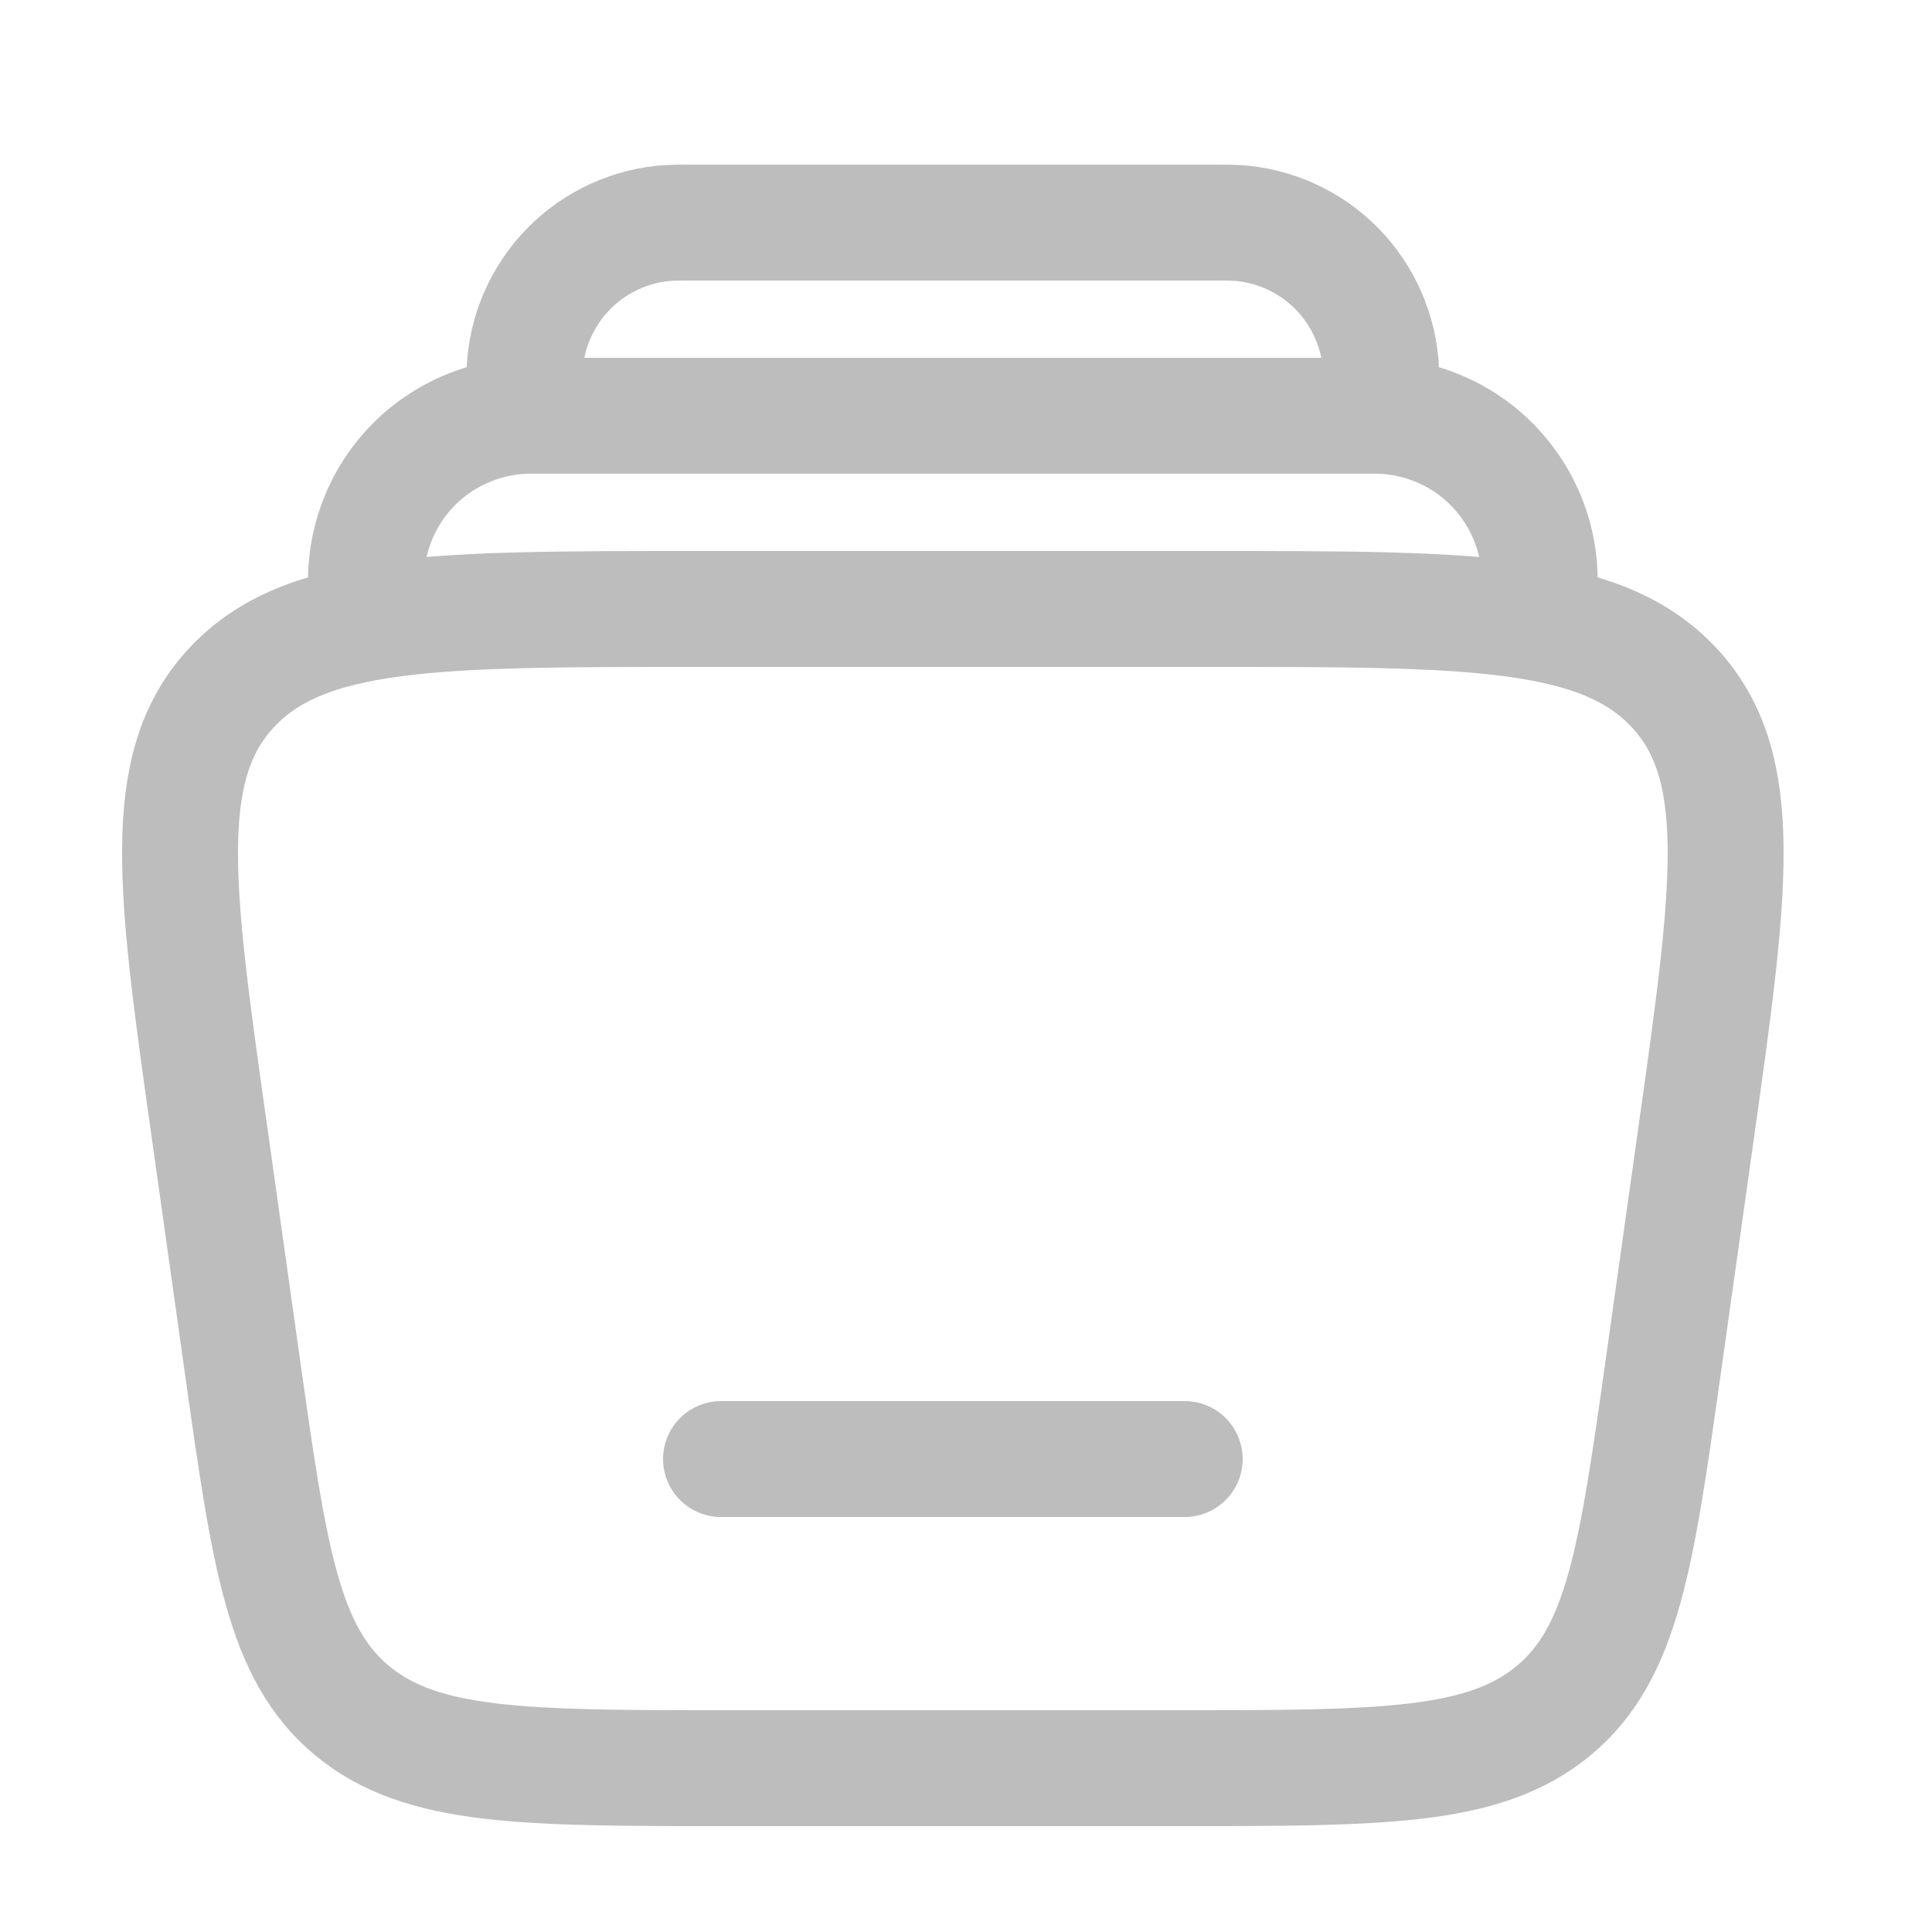
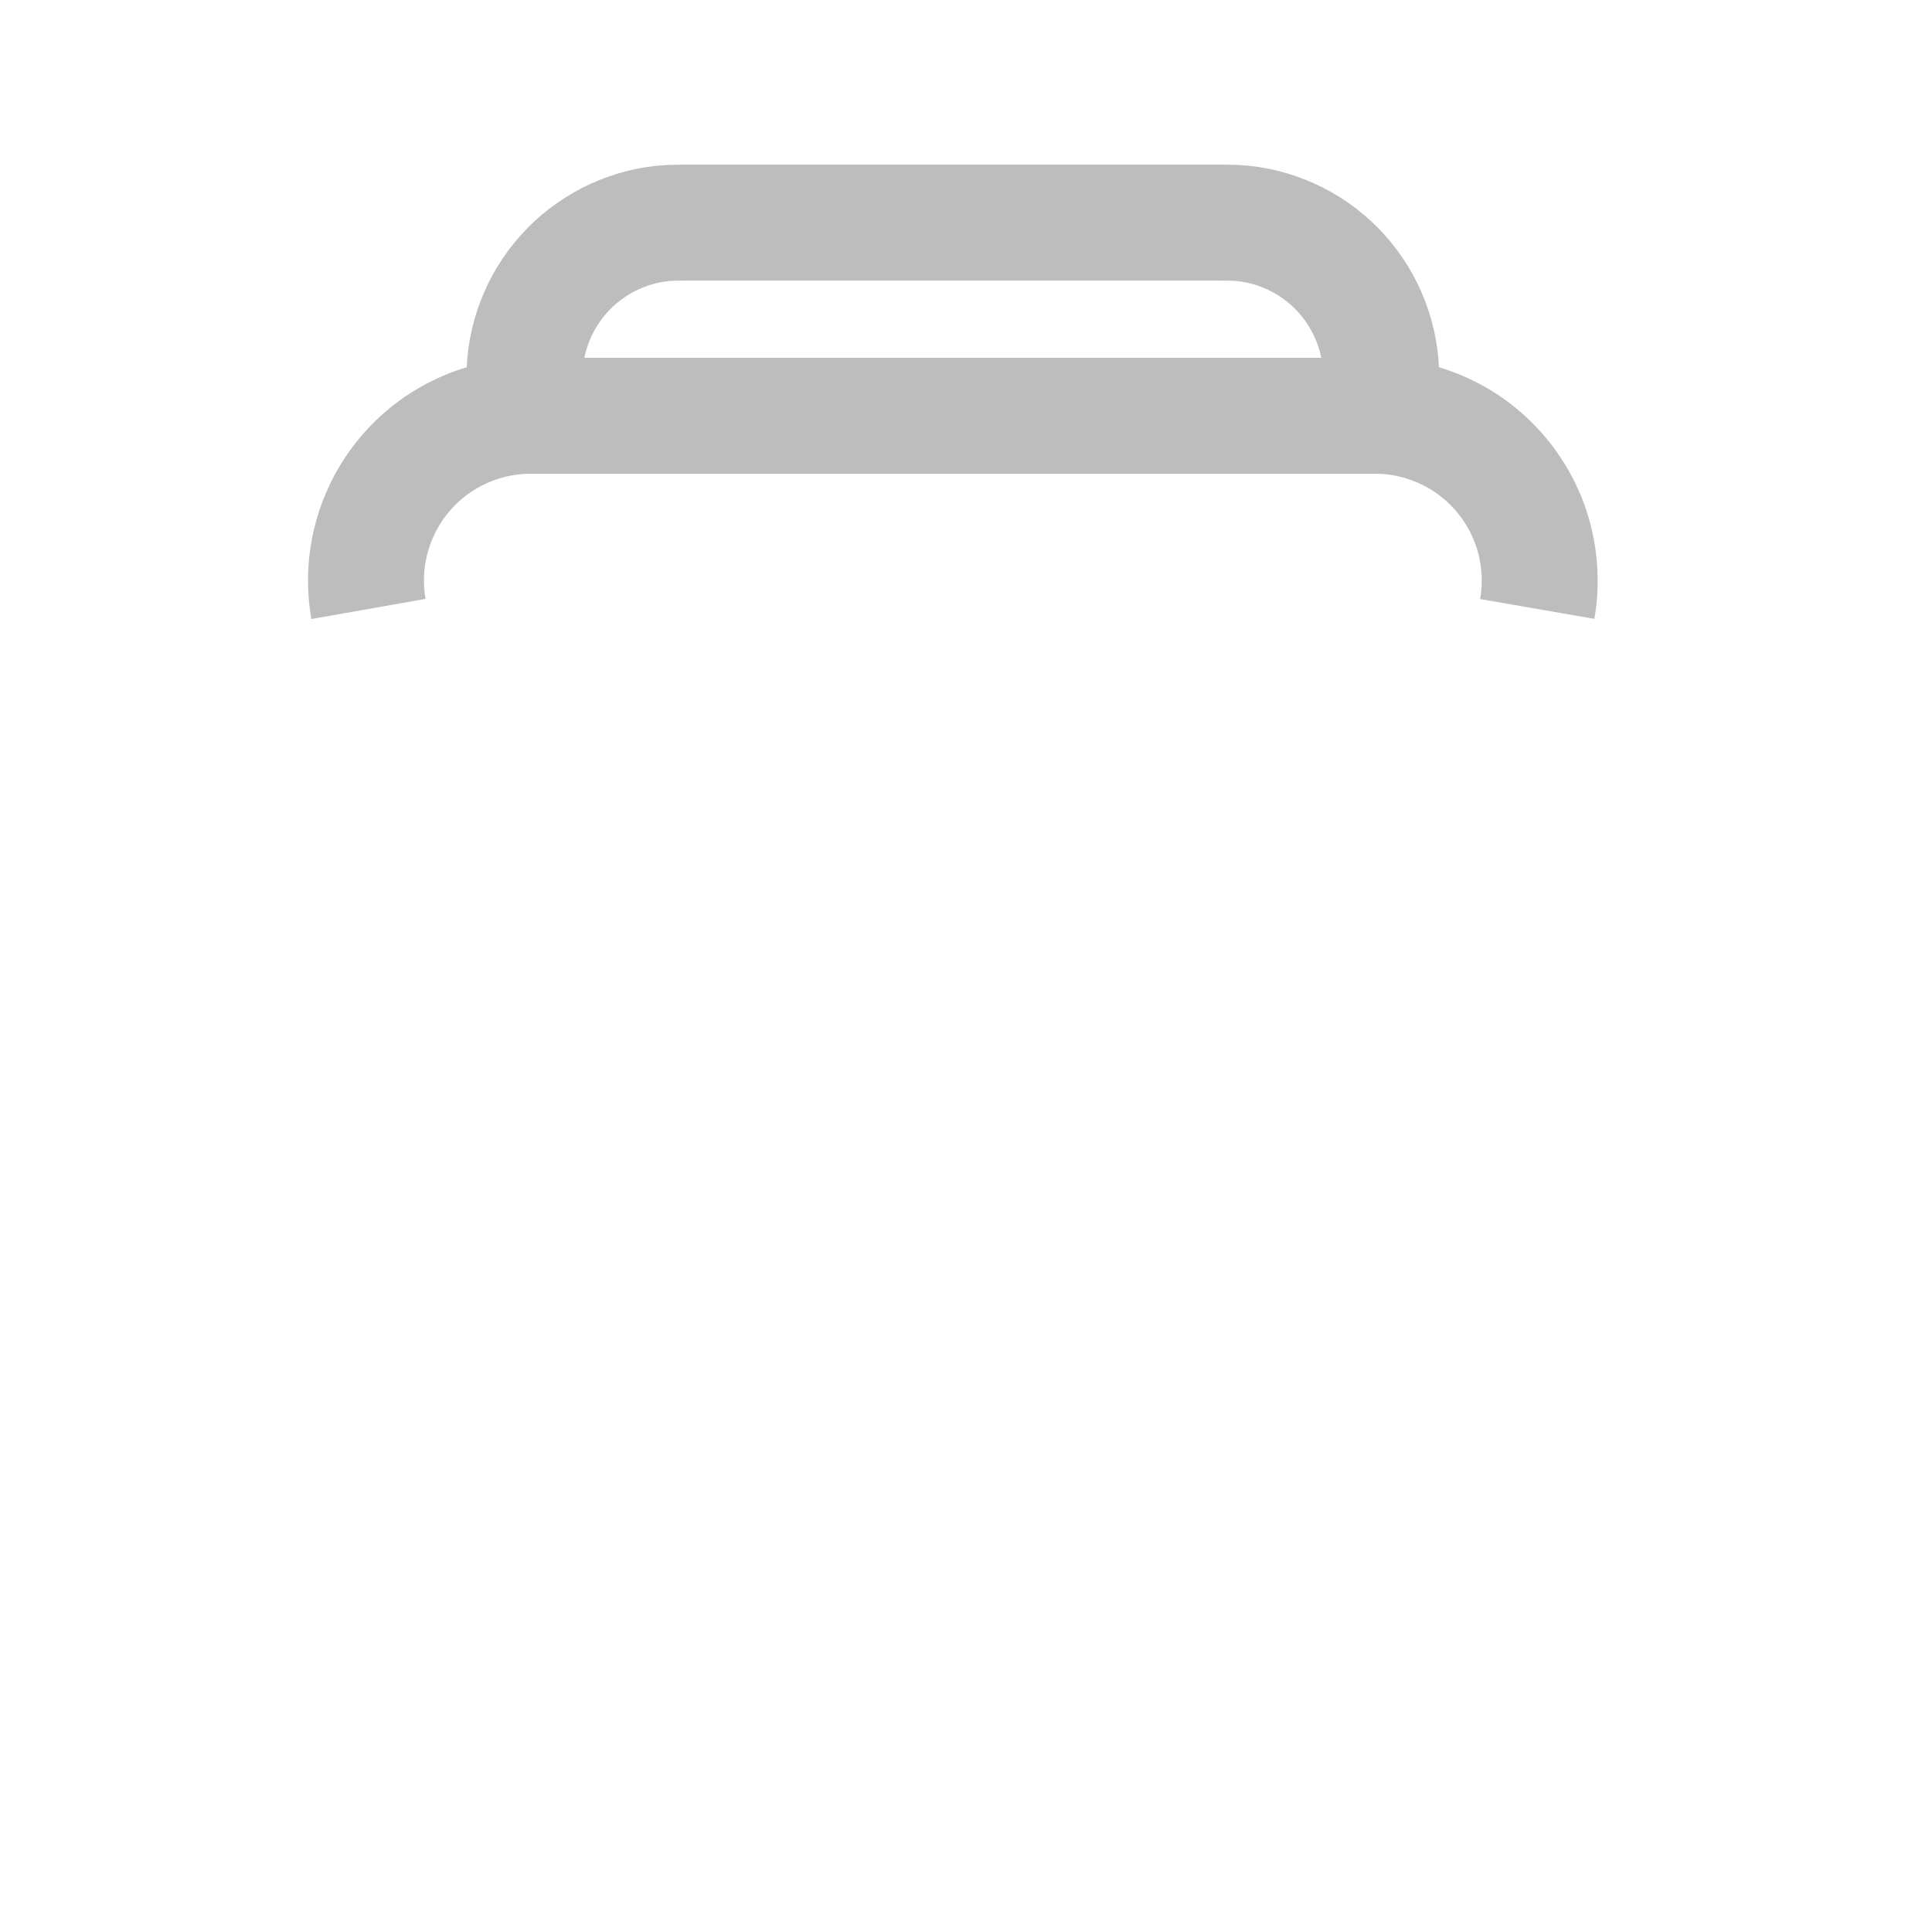
<svg xmlns="http://www.w3.org/2000/svg" width="25" height="25" viewBox="0 0 25 25" fill="none">
  <path d="M19.892 7.88C19.945 7.574 19.931 7.259 19.851 6.959C19.77 6.658 19.624 6.379 19.424 6.141C19.224 5.902 18.974 5.711 18.692 5.58C18.41 5.448 18.103 5.38 17.792 5.38H6.868C6.557 5.38 6.249 5.448 5.967 5.58C5.685 5.711 5.435 5.902 5.235 6.141C5.035 6.379 4.89 6.658 4.809 6.959C4.728 7.259 4.714 7.574 4.768 7.88M17.83 5.38C17.858 5.12 17.873 4.991 17.873 4.884C17.874 4.39 17.692 3.913 17.362 3.544C17.032 3.176 16.577 2.944 16.086 2.891C15.98 2.88 15.85 2.88 15.59 2.88H9.07C8.81 2.88 8.679 2.88 8.573 2.891C8.081 2.944 7.627 3.176 7.297 3.544C6.967 3.913 6.785 4.39 6.786 4.884C6.786 4.991 6.8 5.121 6.829 5.38" stroke="#BDBDBD" stroke-width="1.5" />
-   <path d="M15.33 18.88H9.33" stroke="#BDBDBD" stroke-width="1.5" stroke-linecap="round" />
-   <path d="M2.714 14.673C2.267 11.509 2.044 9.928 2.992 8.903C3.94 7.88 5.628 7.88 9.002 7.88H15.658C19.032 7.88 20.72 7.88 21.668 8.904C22.615 9.928 22.392 11.509 21.946 14.673L21.524 17.673C21.174 20.153 20.999 21.394 20.102 22.137C19.205 22.88 17.882 22.88 15.235 22.88H9.425C6.779 22.88 5.455 22.88 4.558 22.137C3.661 21.394 3.486 20.154 3.136 17.673L2.714 14.673Z" stroke="#BDBDBD" stroke-width="1.5" />
</svg>